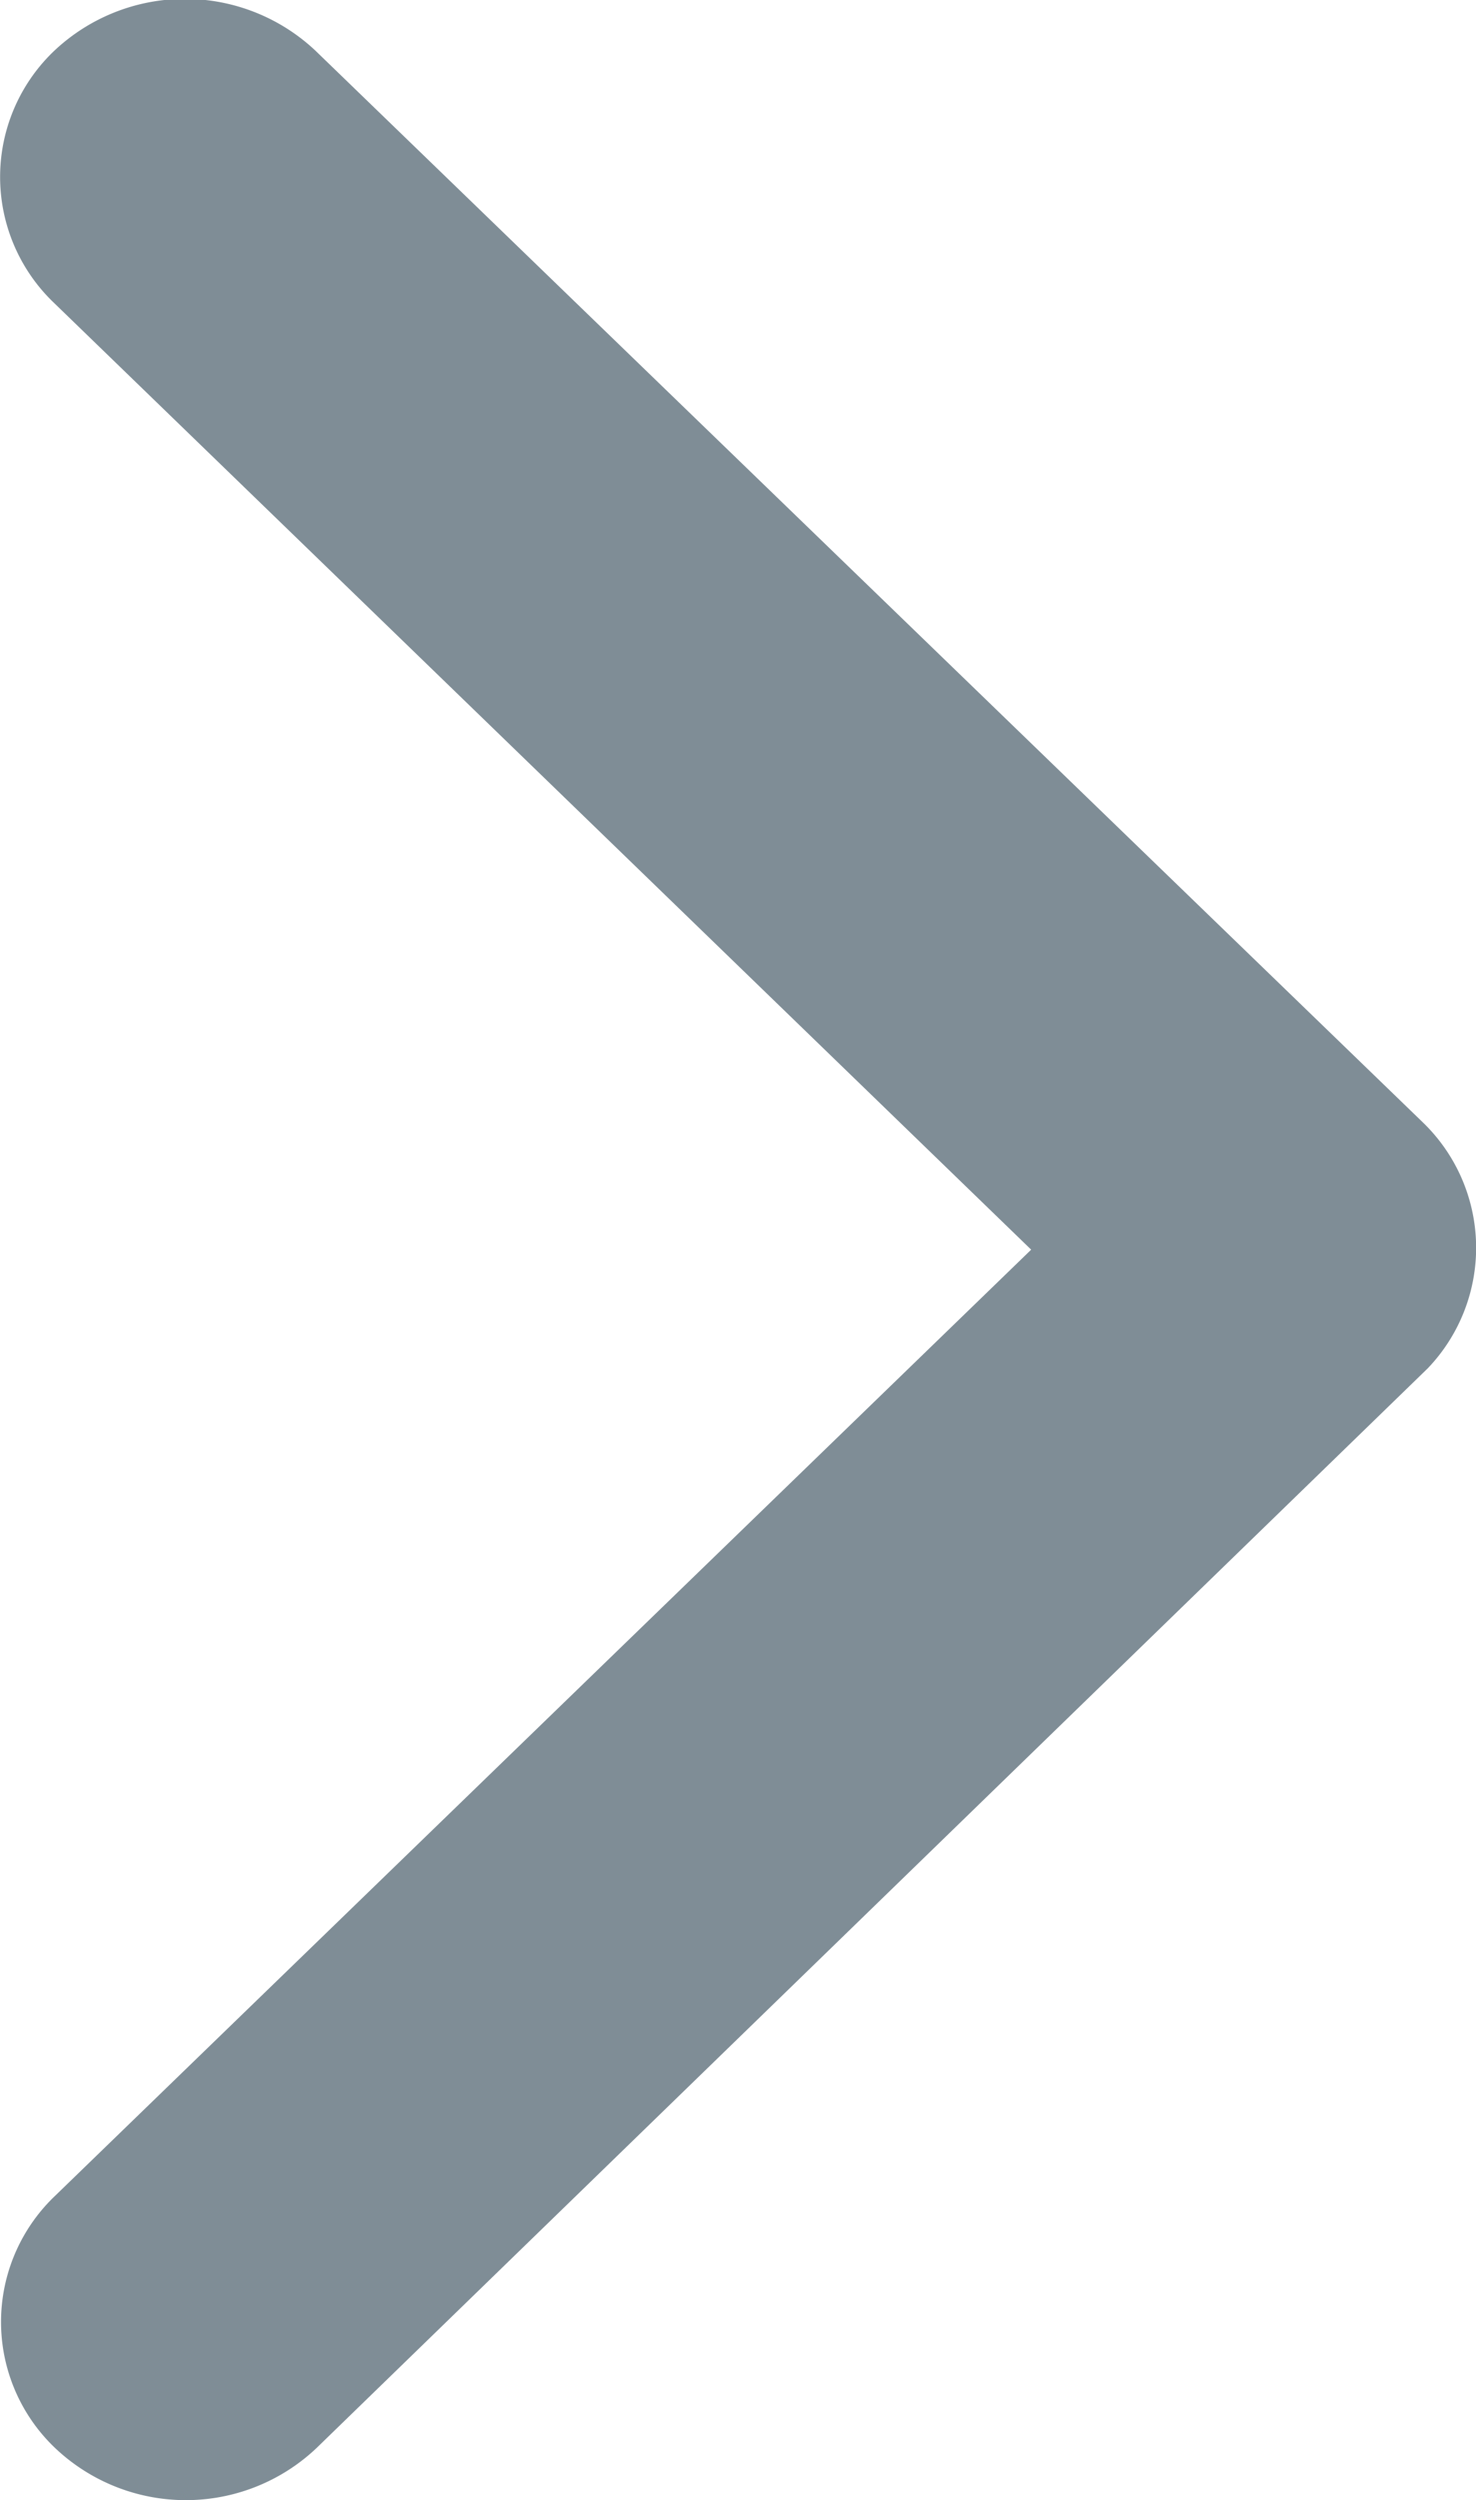
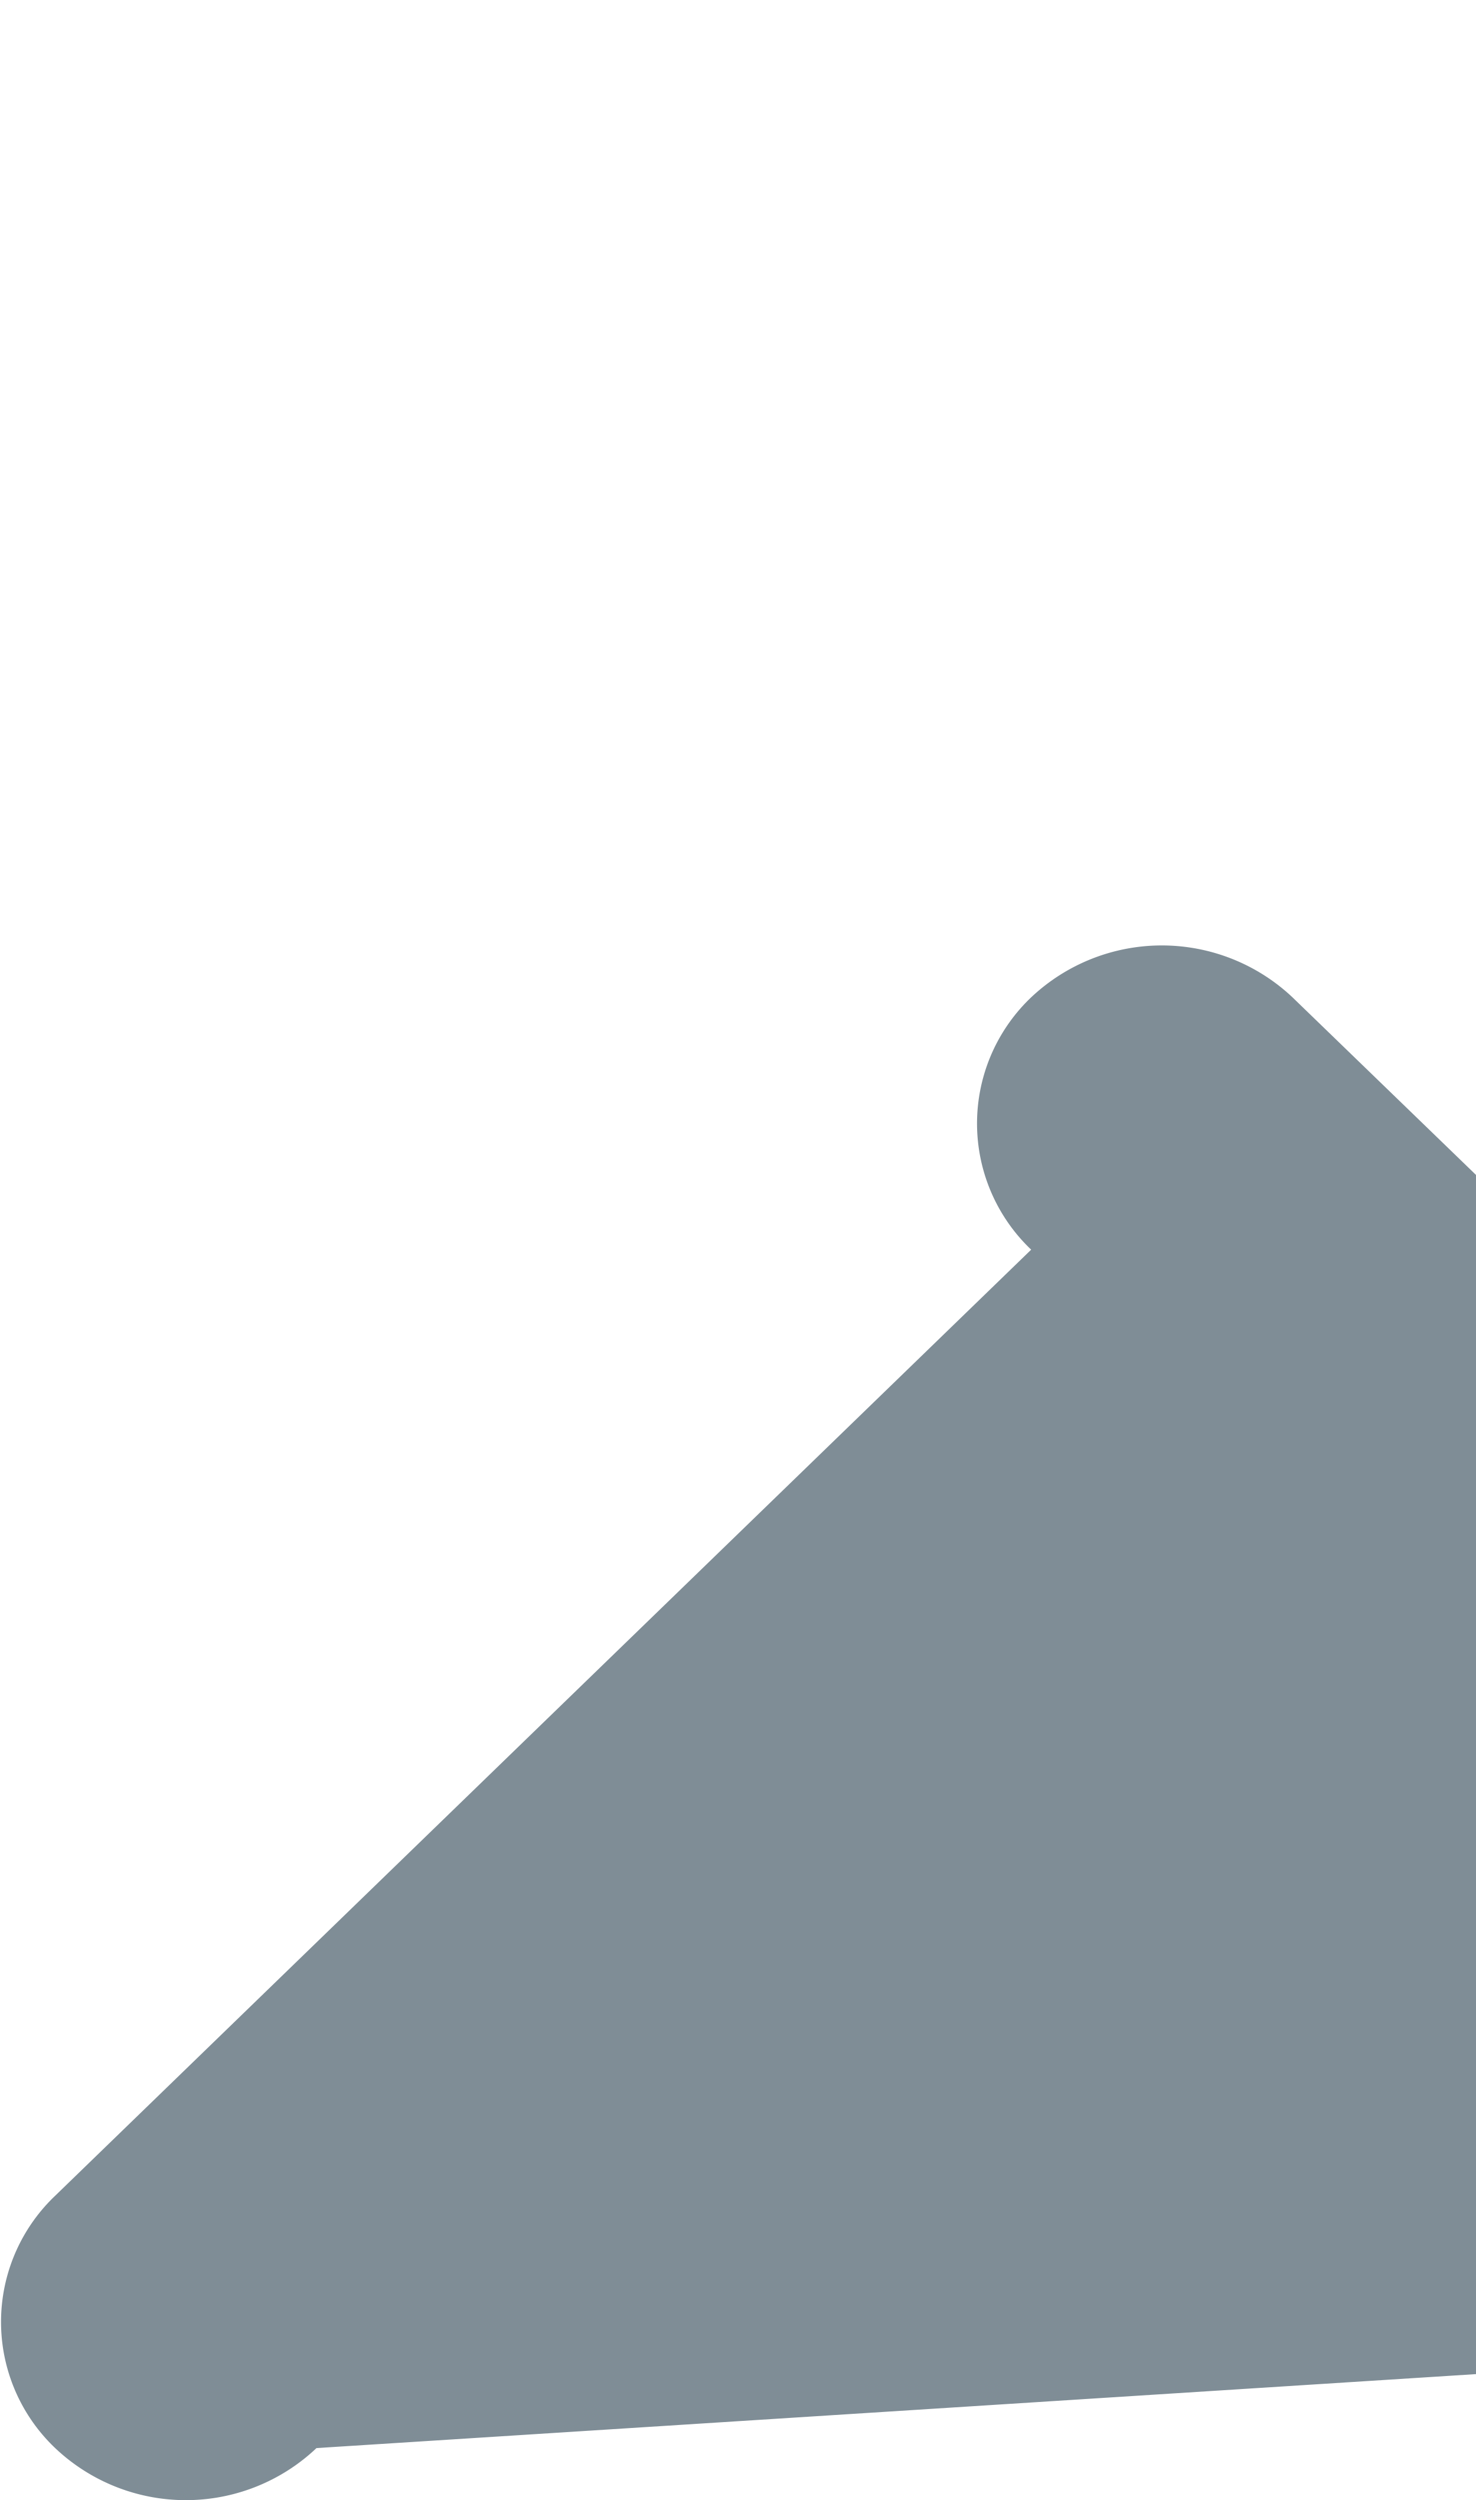
<svg xmlns="http://www.w3.org/2000/svg" width="6.394" height="10.83" viewBox="0 0 6.394 10.83">
-   <path id="Icon_ionic-ios-arrow-forward" data-name="Icon ionic-ios-arrow-forward" d="M15.713,11.609l-4.232-4.1a.754.754,0,0,1,0-1.093.825.825,0,0,1,1.132,0l4.795,4.64a.755.755,0,0,1,.023,1.067L12.617,16.8a.823.823,0,0,1-1.132,0,.754.754,0,0,1,0-1.093Z" transform="translate(-11.246 -6.196)" fill="#7f8d96" />
+   <path id="Icon_ionic-ios-arrow-forward" data-name="Icon ionic-ios-arrow-forward" d="M15.713,11.609a.754.754,0,0,1,0-1.093.825.825,0,0,1,1.132,0l4.795,4.64a.755.755,0,0,1,.023,1.067L12.617,16.8a.823.823,0,0,1-1.132,0,.754.754,0,0,1,0-1.093Z" transform="translate(-11.246 -6.196)" fill="#7f8d96" />
</svg>